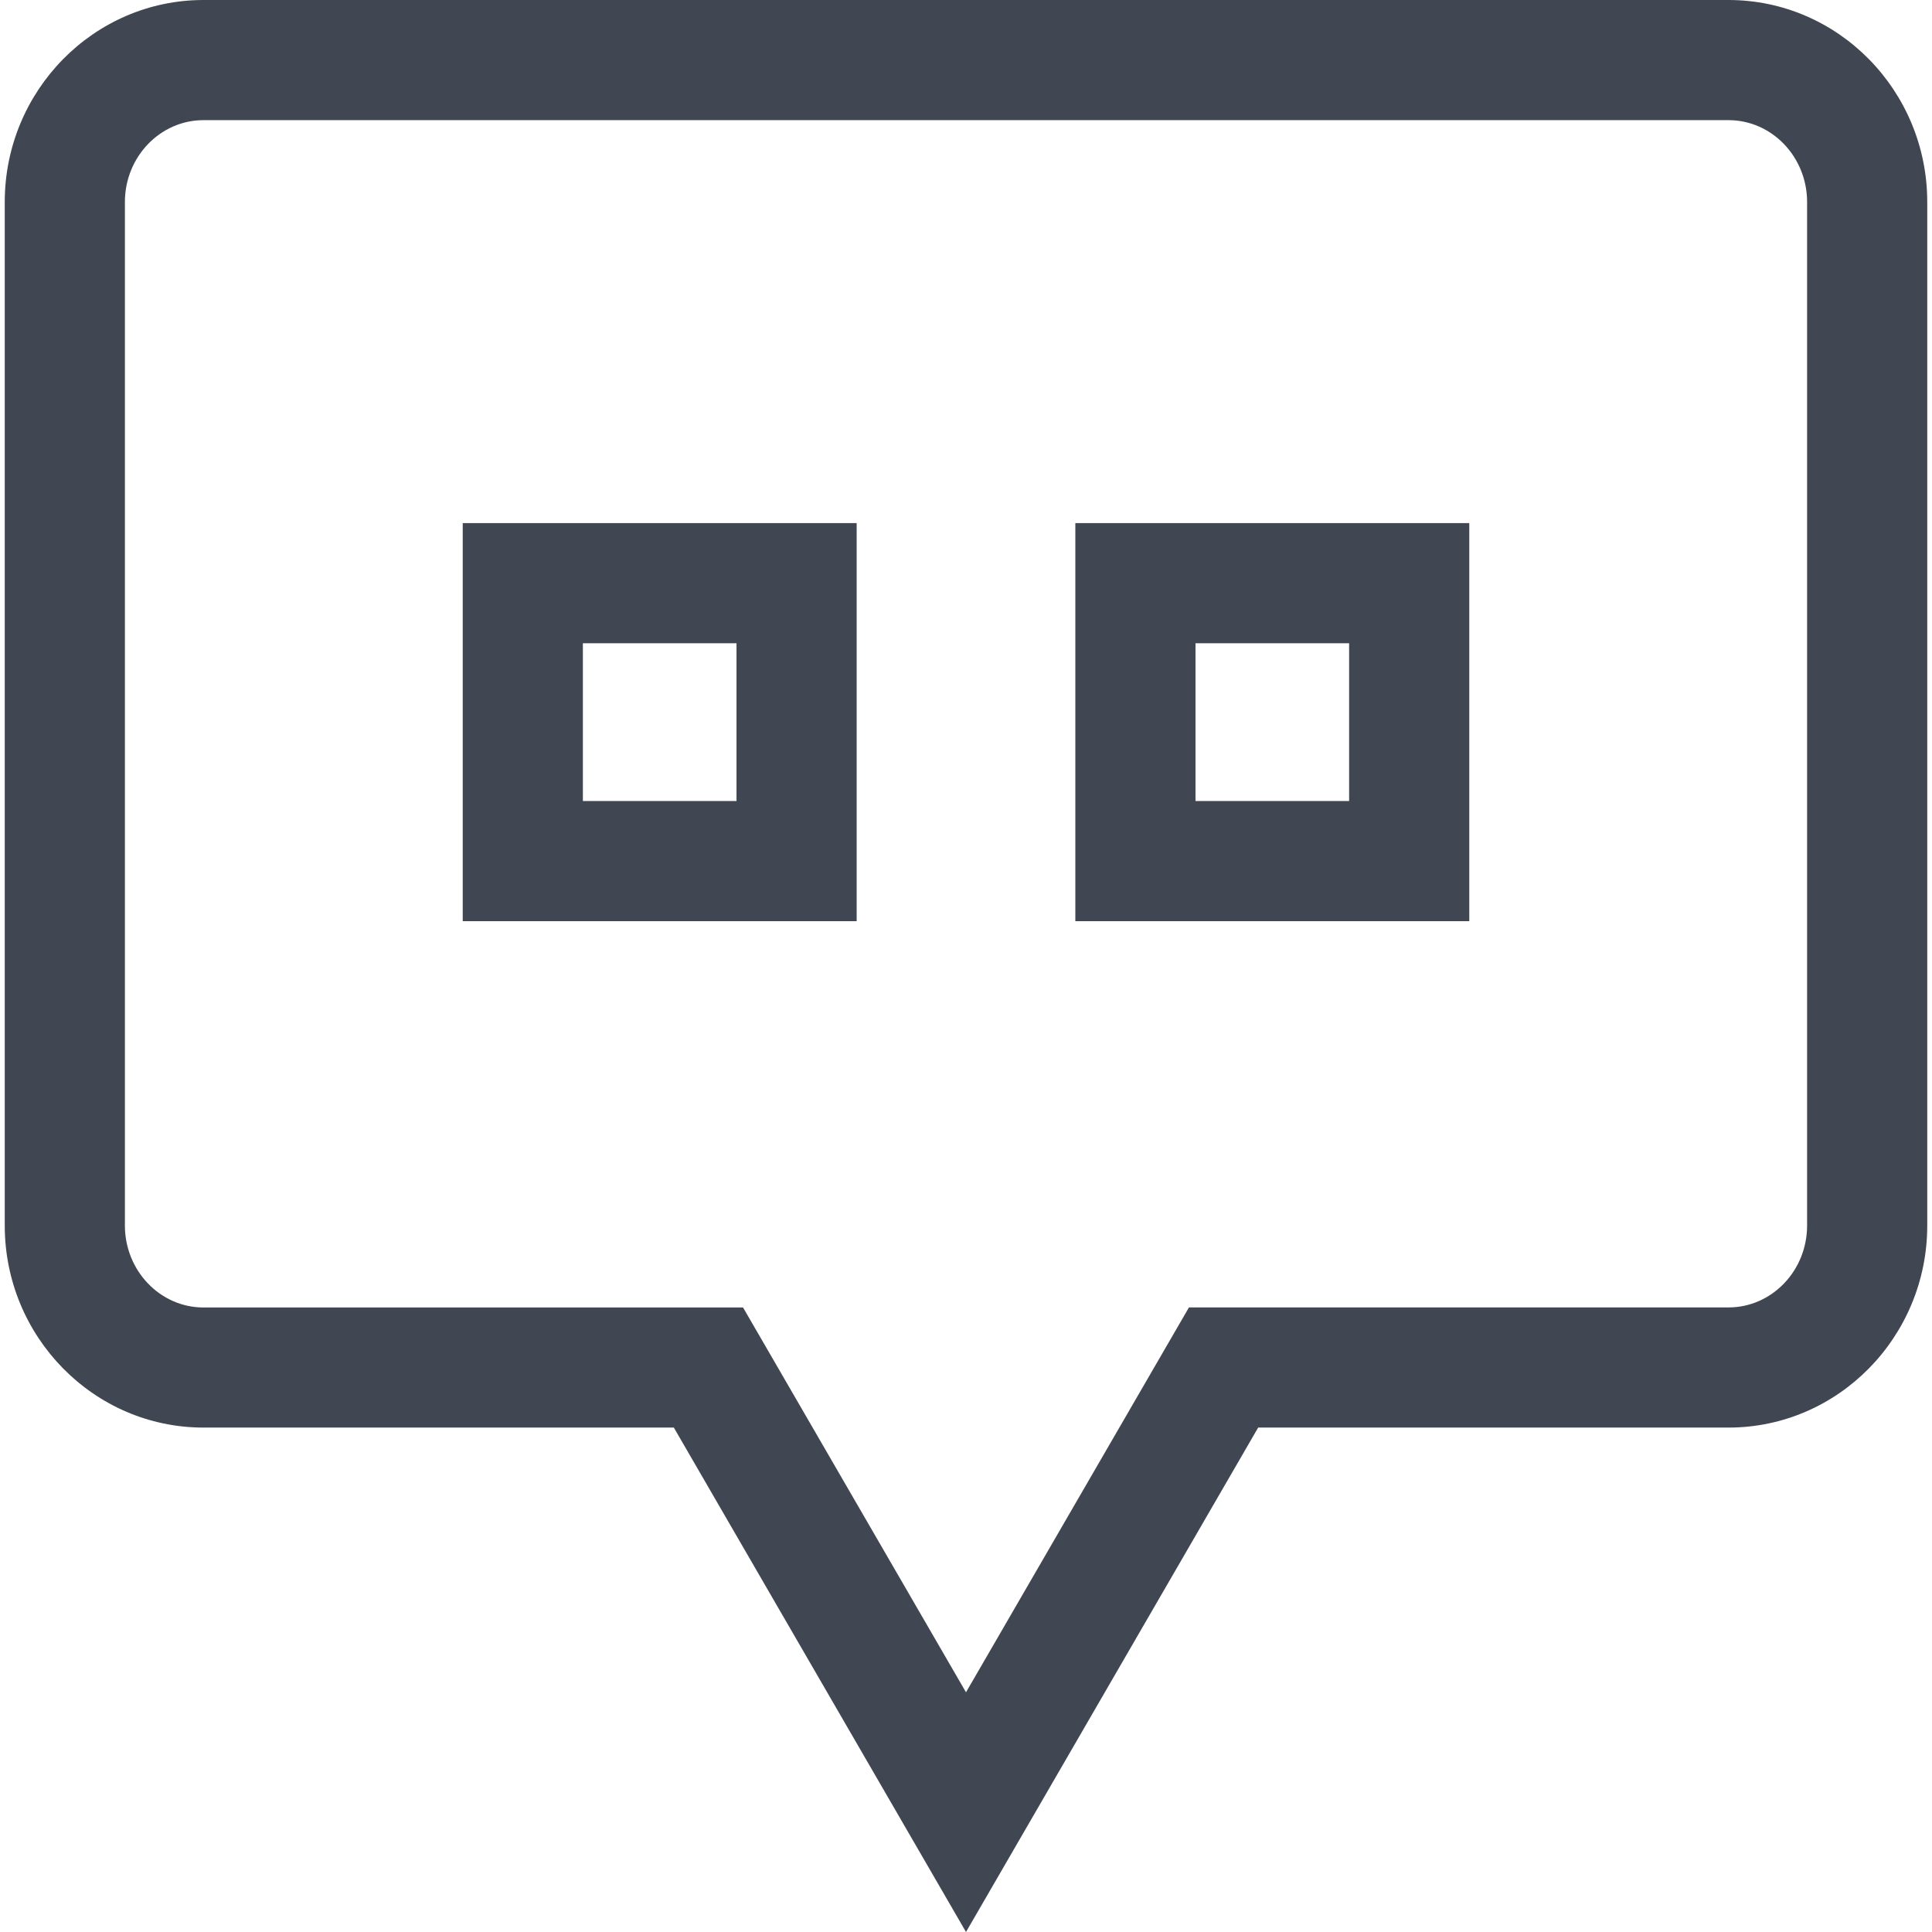
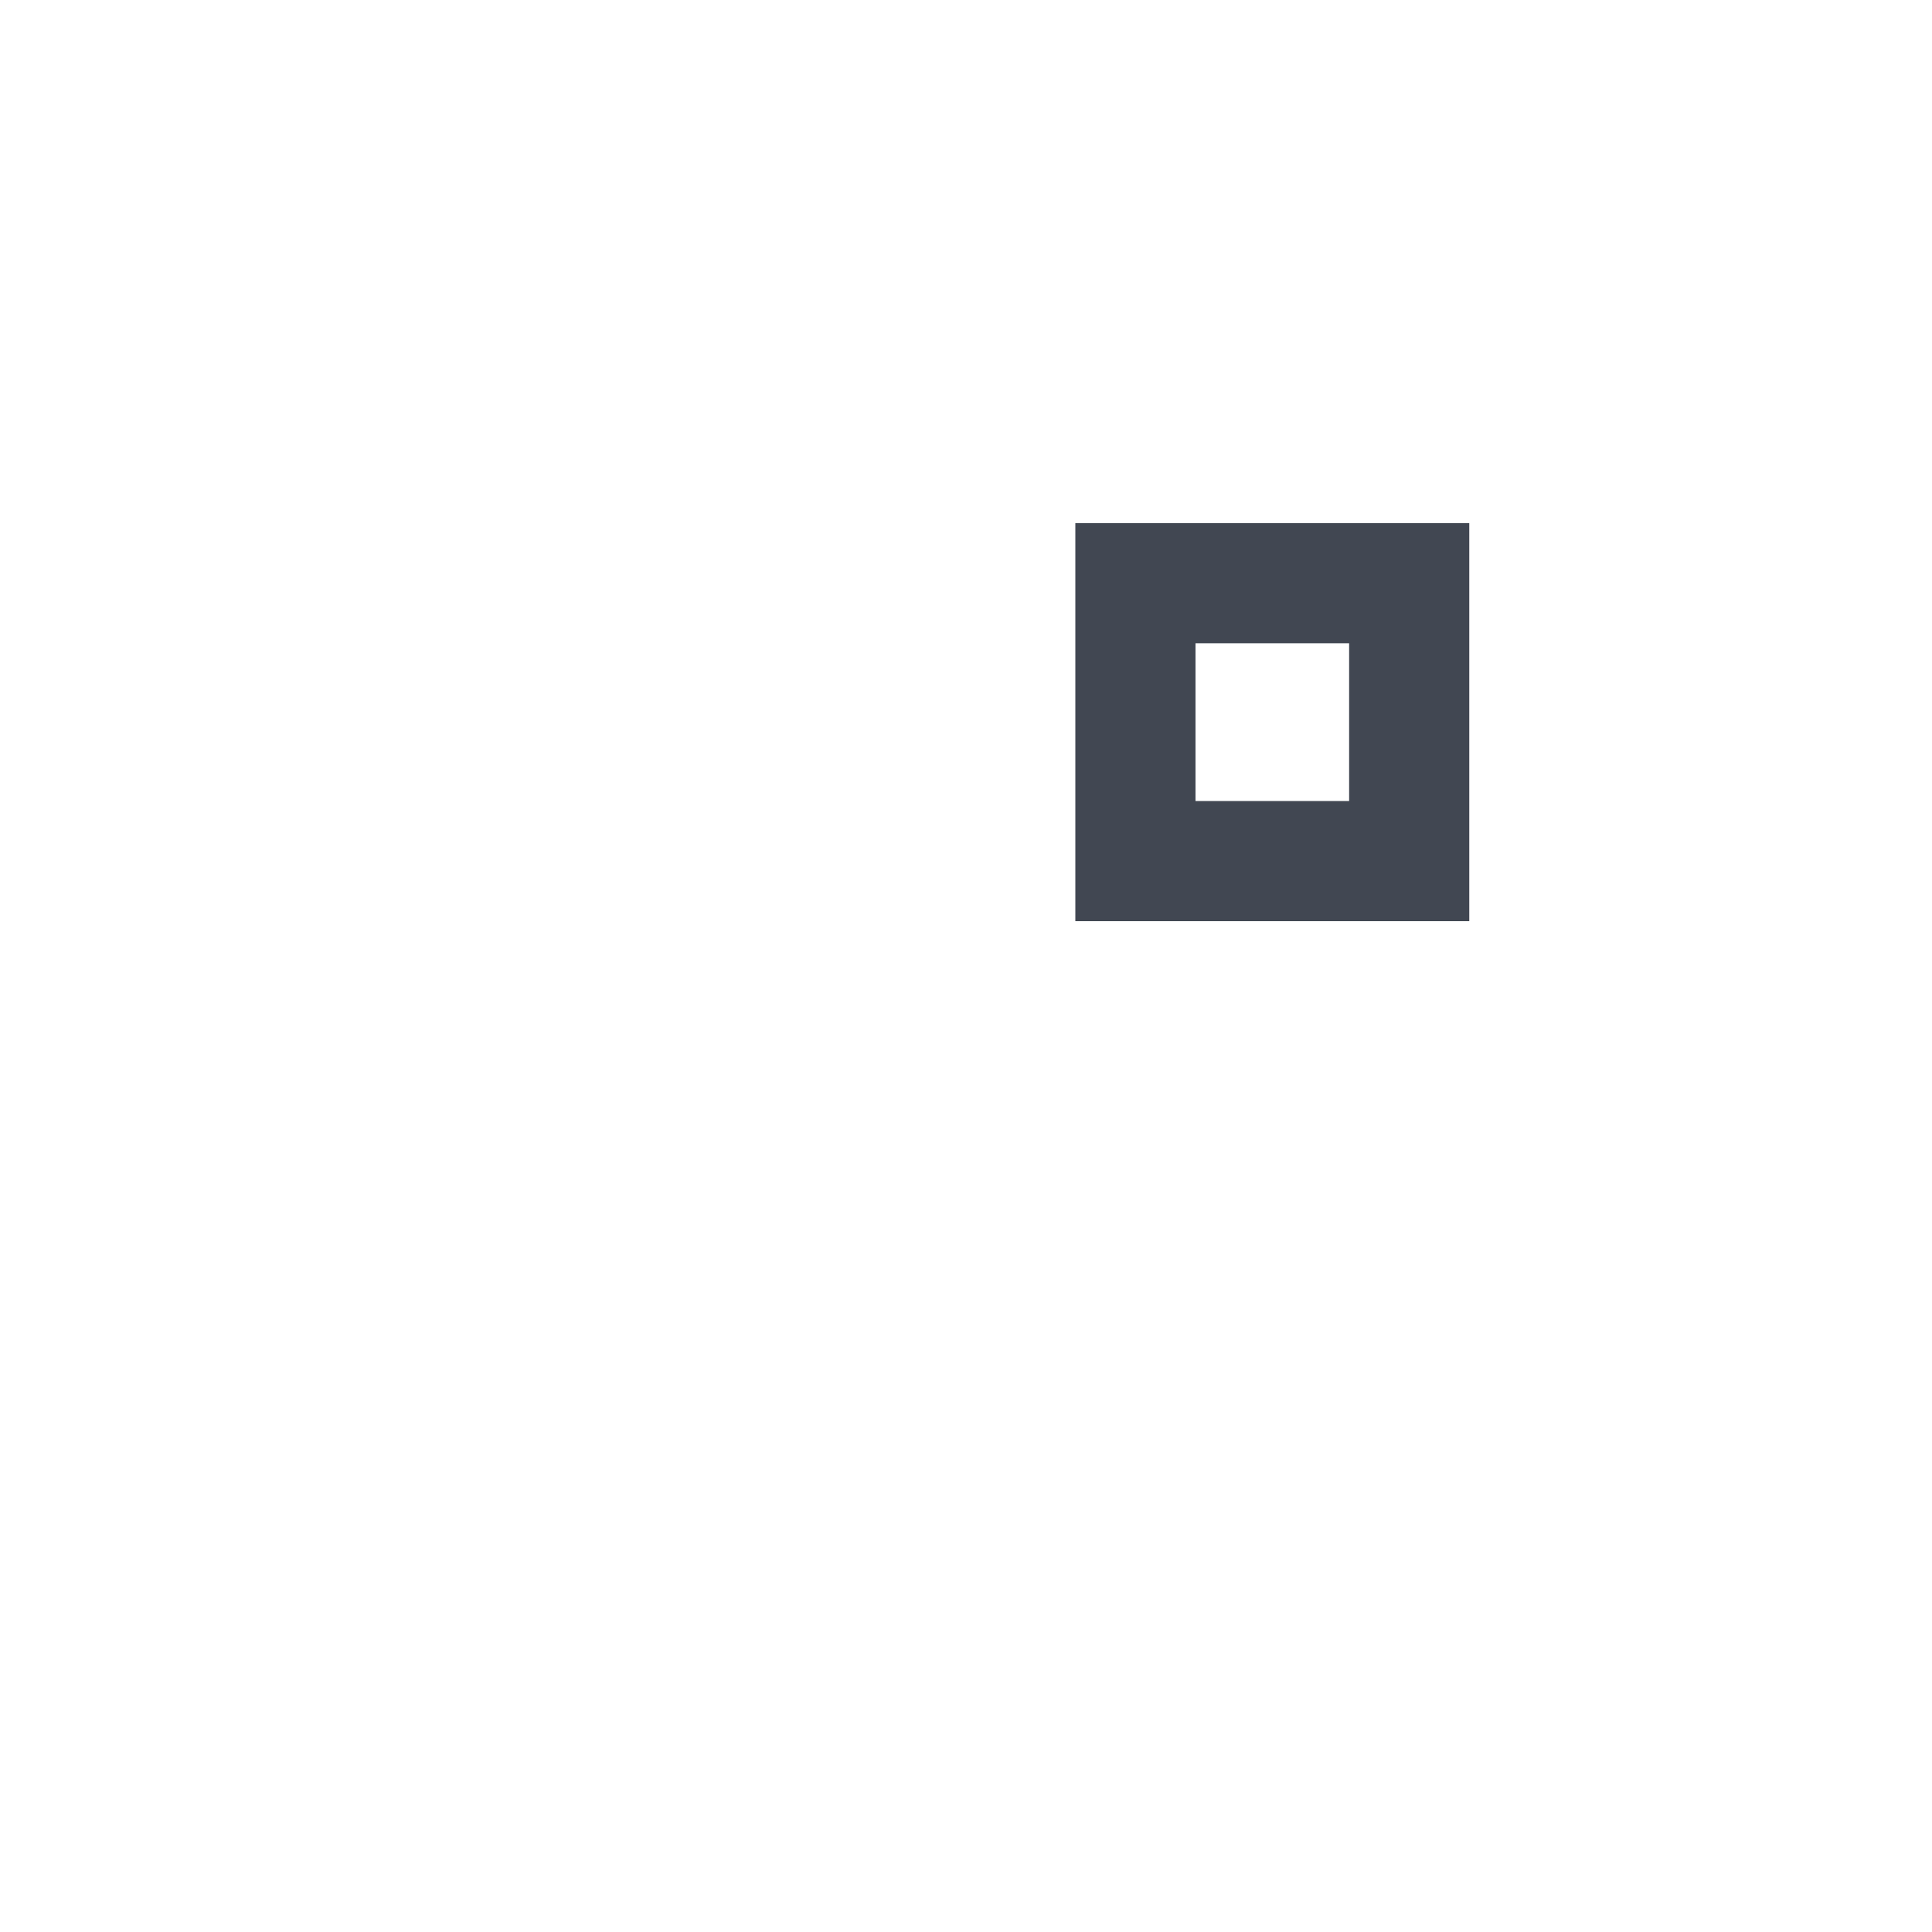
<svg xmlns="http://www.w3.org/2000/svg" height="800px" width="800px" version="1.1" id="Layer_1" viewBox="0 0 514.528 514.528" xml:space="preserve">
  <g>
-     <path style="fill:#414752;" d="M123.232,245.328h104.912V139.312H123.232V245.328z M155.232,171.312h40.912v42.016h-40.912V171.312   z" />
    <path style="fill:#414752;" d="M286.384,245.328h104.912V139.312H286.384V245.328z M318.384,171.312h40.912v42.016h-40.912V171.312   z" />
-     <path style="fill:#414752;" d="M460.336,0H54.192C24.992,0,1.264,24.144,1.264,53.808v272.576   c0,29.664,23.728,53.808,52.928,53.808h125.264l77.808,134.336l77.808-134.336h125.264c29.184,0,52.928-24.144,52.928-53.808   V53.808C513.264,24.144,489.536,0,460.336,0z M481.264,326.384c0,12.032-9.392,21.808-20.928,21.808H316.64l-59.376,102.496   l-59.376-102.48H54.192c-11.536,0-20.928-9.792-20.928-21.824V53.808C33.264,41.776,42.656,32,54.192,32h406.16   c11.52,0,20.912,9.776,20.912,21.808V326.384z" />
  </g>
</svg>